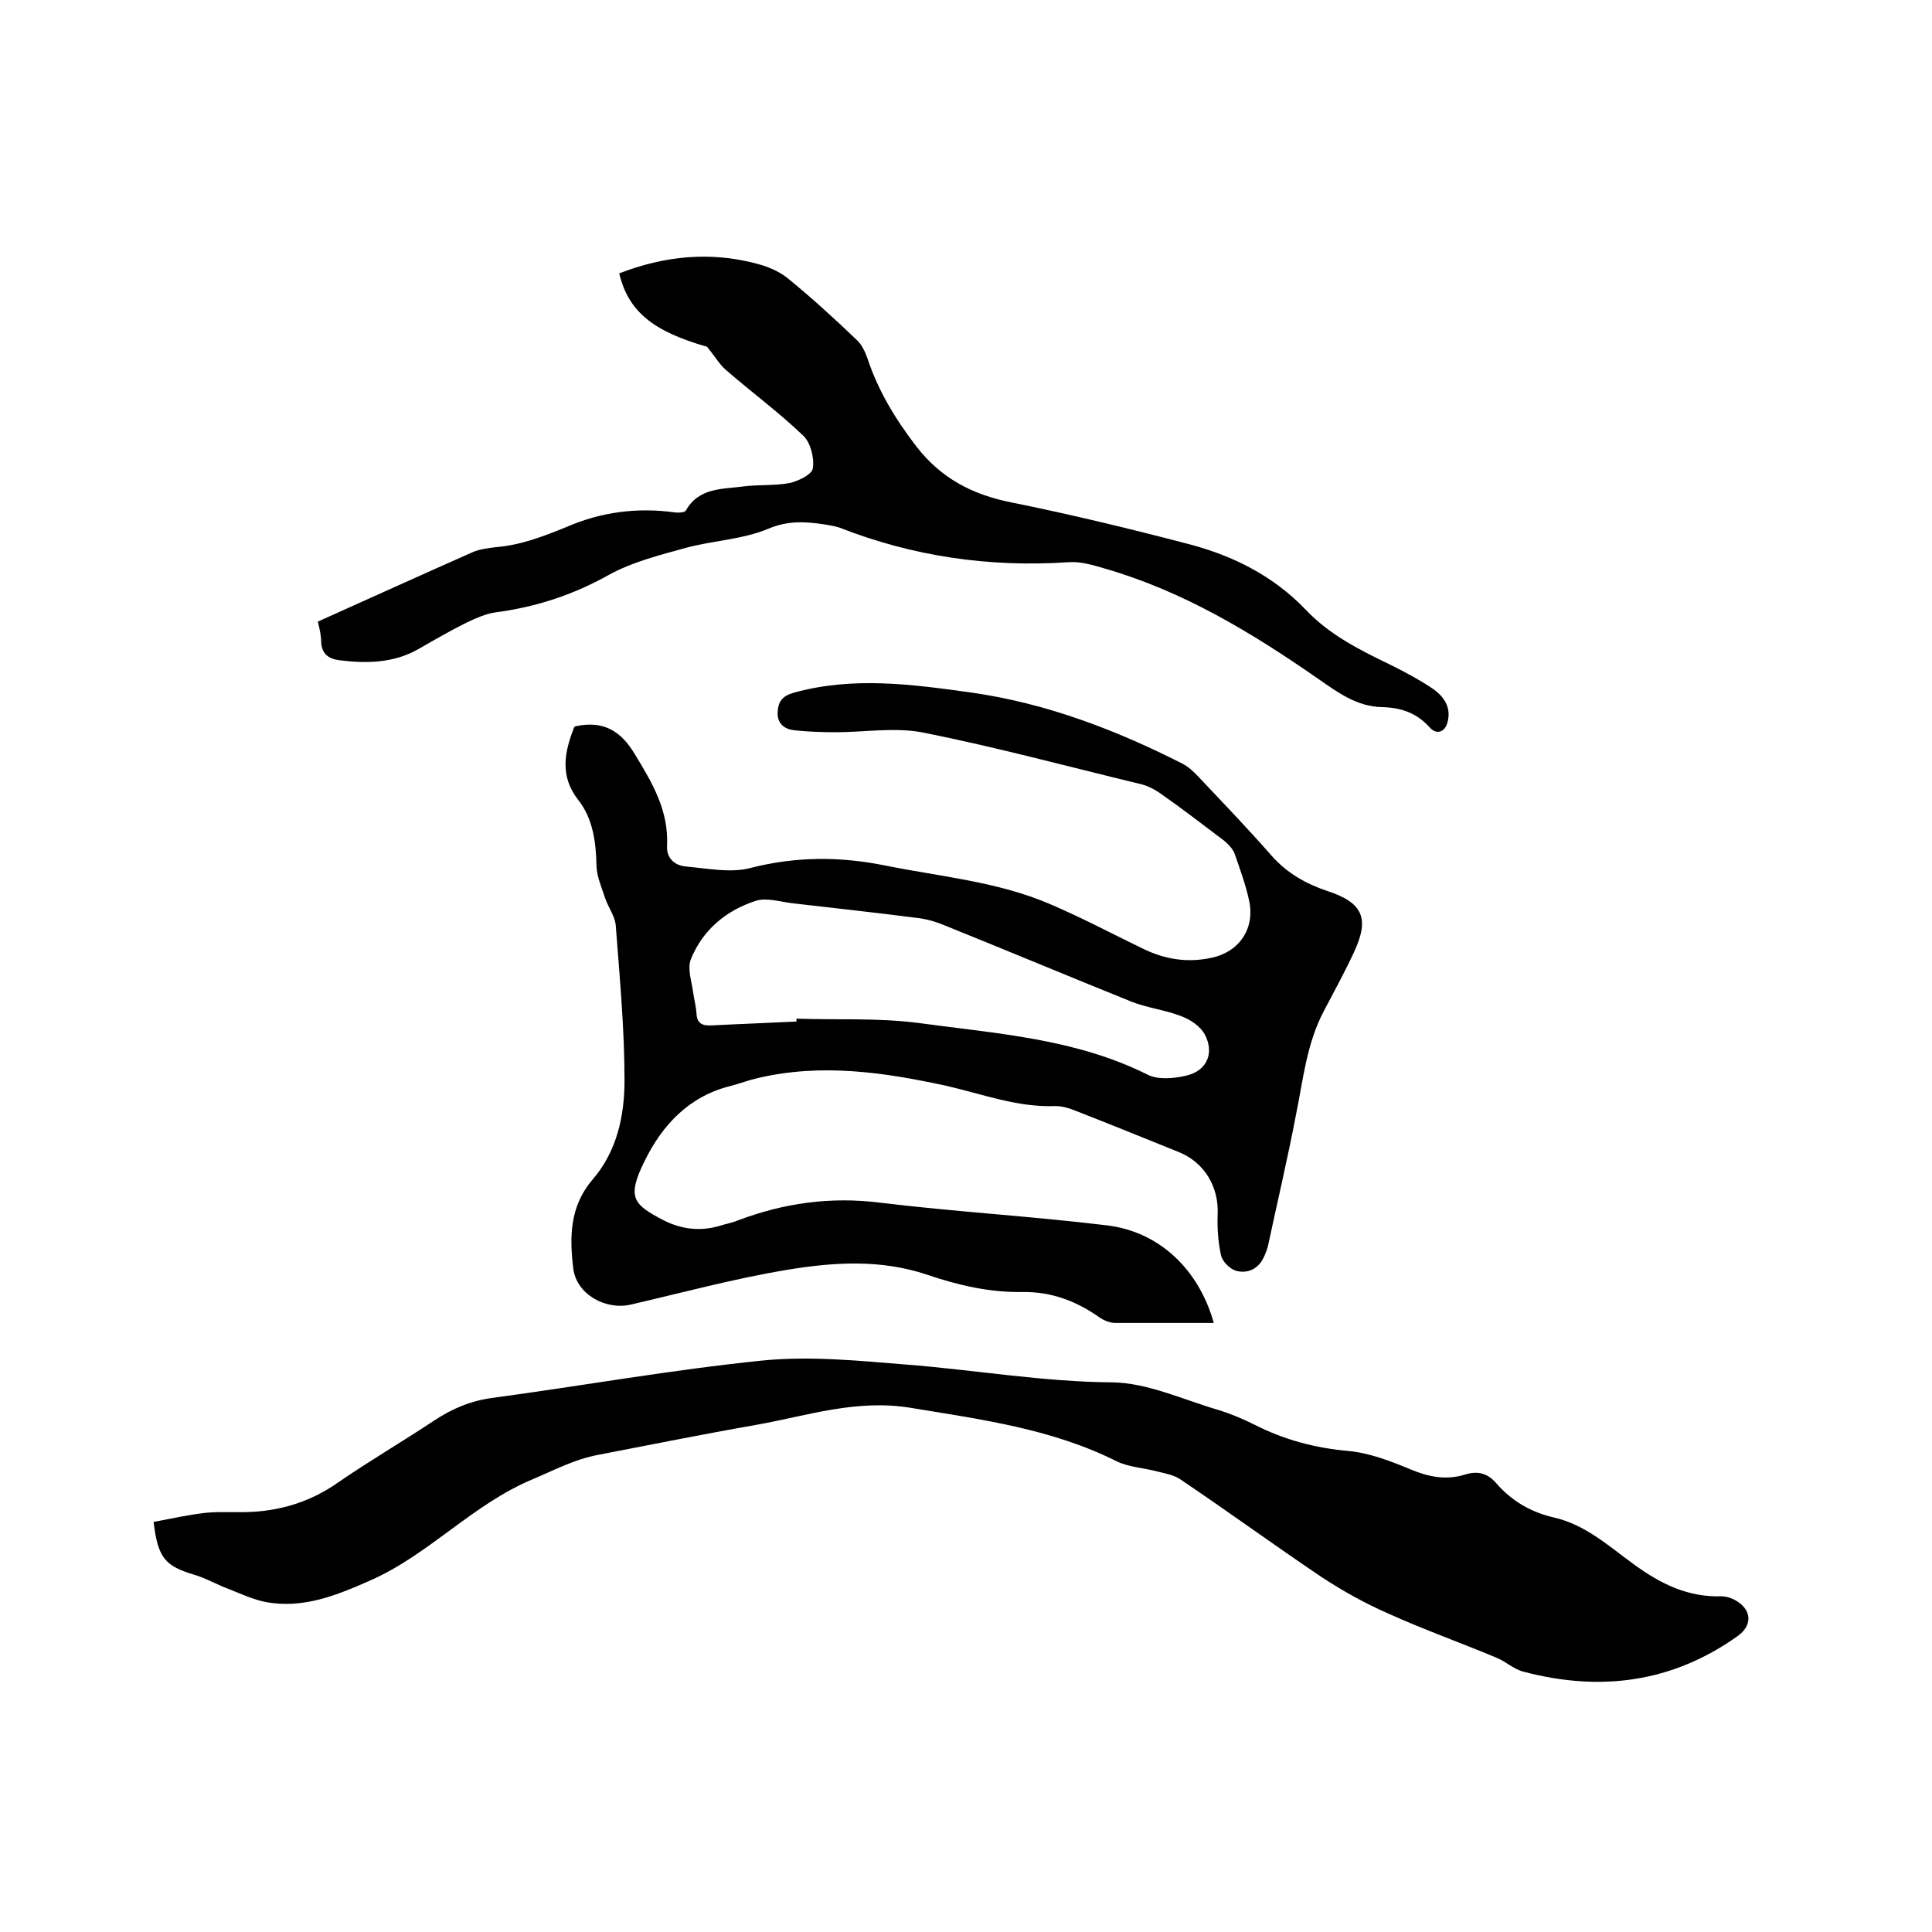
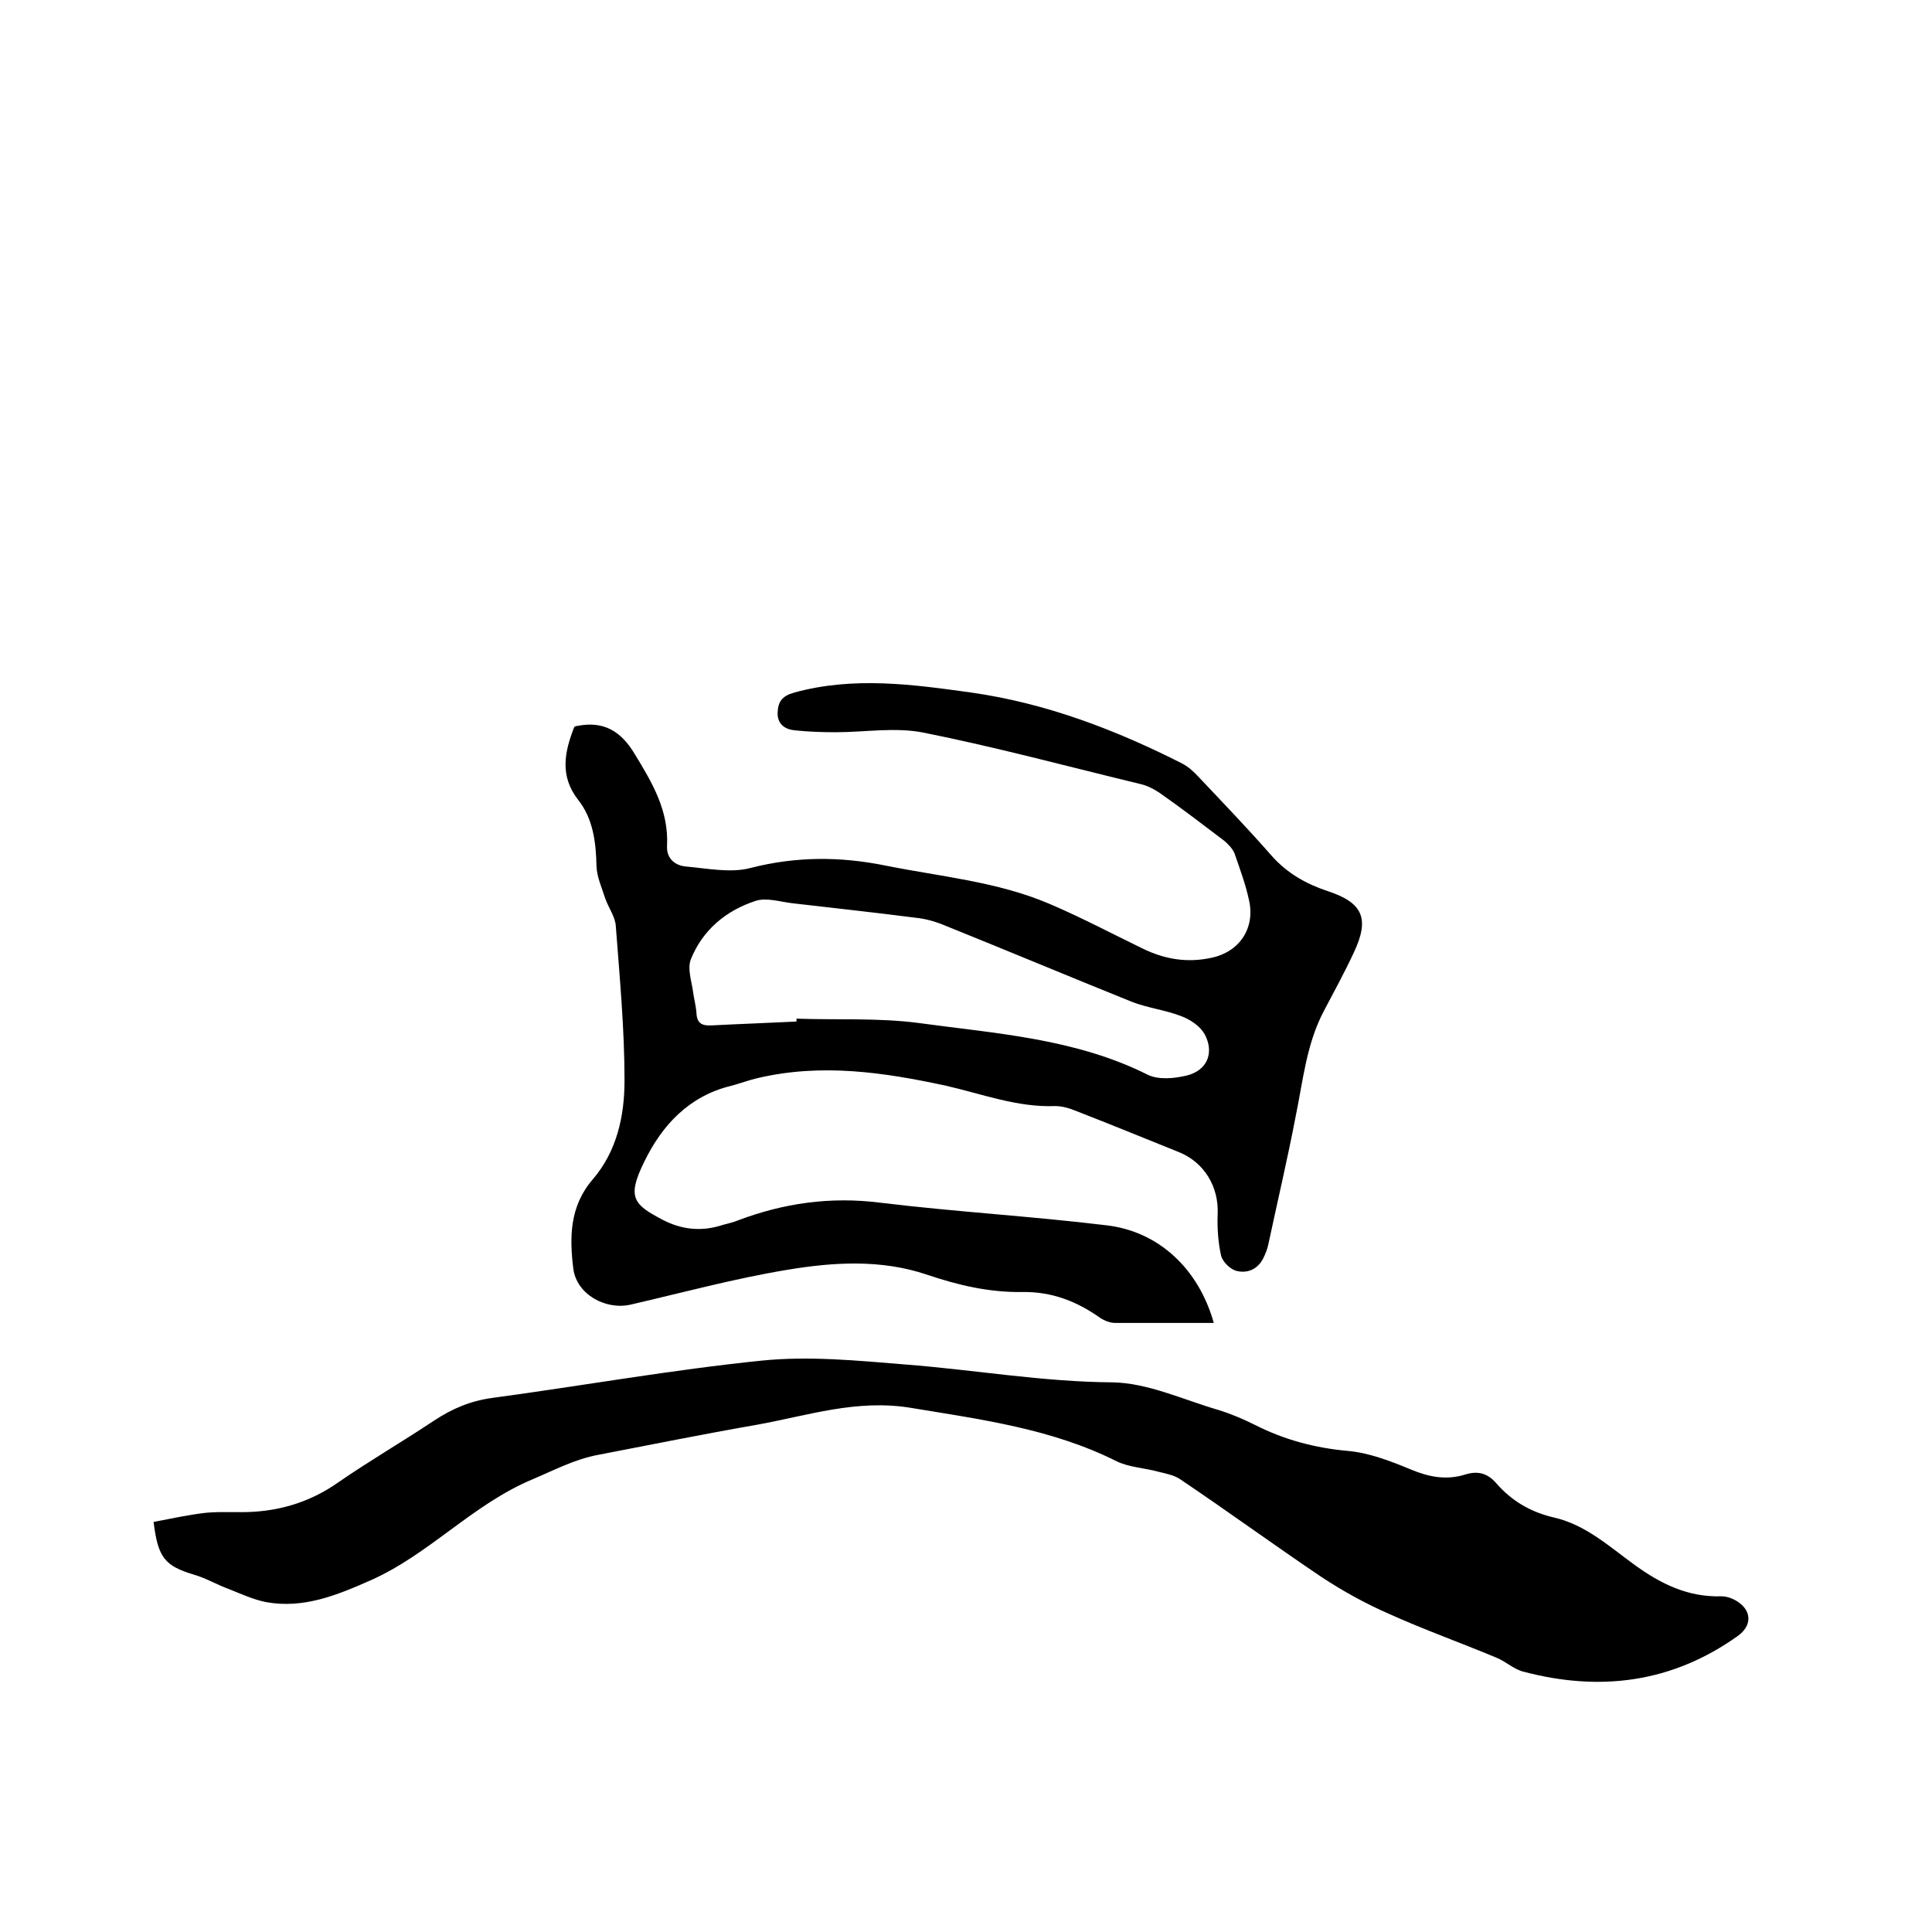
<svg xmlns="http://www.w3.org/2000/svg" enable-background="new 0 0 400 400" viewBox="0 0 400 400">
  <path d="m251.3 273.9c-7.1 0-13.7 0-20.4 0-1.1 0-2.3-.5-3.2-1.1-4.8-3.4-10-5.4-16-5.3-6.9.1-13.3-1.4-19.8-3.6-9.5-3.2-19.3-2.6-28.9-1-10.9 1.8-21.6 4.7-32.4 7.2-5.2 1.2-11.2-2.1-11.9-7.4-.8-6.5-.8-12.9 4-18.5 5-5.8 6.6-13.1 6.6-20.5 0-10.7-1-21.3-1.8-31.9-.1-2-1.5-3.8-2.2-5.8-.7-2.2-1.7-4.4-1.8-6.6-.1-5-.7-9.9-3.8-13.8-3.9-5-2.8-10-.8-15.1.2-.1.4-.2.6-.2 5.5-1.1 9.1 1.1 11.9 5.8 3.6 5.9 7.1 11.7 6.7 19.1-.1 2.6 1.7 4 3.9 4.2 4.5.4 9.3 1.4 13.4.3 9.4-2.4 18.5-2.4 27.9-.5 11.4 2.3 23.1 3.3 33.9 7.9 6.6 2.8 13 6.2 19.4 9.3 4.5 2.2 9.2 3 14.2 1.9 5.8-1.2 9.1-6.1 7.8-11.9-.7-3.3-1.9-6.5-3-9.7-.4-1-1.3-1.9-2.1-2.6-4.5-3.4-8.9-6.8-13.5-10-1.2-.8-2.6-1.5-4-1.8-14.9-3.6-29.7-7.6-44.7-10.6-5.9-1.2-12.2-.1-18.3-.1-2.8 0-5.7-.1-8.5-.4-2-.2-3.6-1.3-3.5-3.7.1-2.2.9-3.4 3.4-4.1 12.3-3.4 24.6-1.7 36.8 0 15.4 2.2 29.8 7.7 43.6 14.7 1.3.7 2.4 1.7 3.4 2.8 5.1 5.4 10.2 10.7 15.1 16.3 3.2 3.6 7.1 5.8 11.6 7.3 7.3 2.4 8.7 5.7 5.4 12.7-1.9 4.1-4.1 8.1-6.2 12.1-3.6 6.8-4.3 14.3-5.8 21.6-1.7 8.9-3.8 17.8-5.7 26.7-.2 1-.6 2-1.1 3-1.2 2.3-3.4 3.1-5.6 2.5-1.3-.4-2.8-1.9-3.1-3.2-.6-2.7-.8-5.6-.7-8.4.3-5.8-2.8-10.9-8.1-13-7.2-2.9-14.3-5.8-21.5-8.6-1.2-.5-2.7-.9-4-.9-7.9.3-15.1-2.5-22.6-4.2-12.9-2.8-25.8-4.7-39-1.6-1.8.4-3.6 1.1-5.5 1.6-8.7 2.1-14.3 8.1-18 15.7-3.7 7.5-2.2 8.9 3.9 12.1 3.7 1.9 7.6 2.4 11.7 1.2 1.2-.4 2.5-.6 3.7-1.1 9.5-3.6 19.2-5 29.5-3.7 15.6 1.9 31.4 2.8 47 4.7 10.8 1.3 19 9.1 22.1 20.2zm-86.4-62.4c0-.2 0-.4 0-.6 8.4.3 16.9-.2 25.3.9 16.1 2.2 32.4 3.2 47.4 10.7 2.2 1.1 5.5.8 8 .2 4.3-1 5.9-4.7 3.8-8.6-.9-1.6-2.9-3-4.8-3.7-3.3-1.3-7-1.7-10.3-3-12.9-5.2-25.8-10.6-38.7-15.8-1.9-.8-4-1.4-6.1-1.6-8.5-1.1-17-2-25.5-3-2.5-.3-5.3-1.2-7.5-.5-6.2 2-11.1 6.1-13.5 12.2-.7 1.9.2 4.5.5 6.7.2 1.5.6 2.9.7 4.4.1 2.1 1.2 2.6 3.1 2.5 5.7-.3 11.6-.5 17.6-.8z" />
-   <path d="m31.8 315.1c3.7-.7 7.3-1.5 10.9-1.9 3.3-.3 6.6 0 9.8-.2 6.3-.4 12.1-2.3 17.4-6 6.5-4.5 13.4-8.5 20-12.9 3.8-2.5 7.6-4.1 12.2-4.7 18.5-2.5 37-5.8 55.6-7.7 9.8-1 19.9 0 29.7.8 14.3 1.1 28.4 3.6 42.9 3.7 7.3.1 14.7 3.6 21.9 5.7 2.6.8 5.2 1.9 7.6 3.1 6.1 3.1 12.5 4.8 19.3 5.4 4.4.4 8.8 2.1 12.9 3.8 3.8 1.6 7.4 2.3 11.3 1.1 2.5-.8 4.6-.4 6.5 1.8 3.2 3.7 7.2 6 12 7.1 6.5 1.5 11.4 6 16.5 9.7 5.5 4 11.1 6.8 18.1 6.6 1.2 0 2.5.5 3.5 1.2 2.9 2 2.7 5-.1 7-13.6 9.7-28.5 11.6-44.4 7.4-2-.5-3.6-2.1-5.6-2.9-7.4-3.1-15-5.8-22.3-9.1-4.8-2.1-9.5-4.7-13.9-7.6-9.8-6.6-19.4-13.6-29.2-20.2-1.3-.9-3-1.2-4.6-1.6-2.9-.8-6.1-.9-8.7-2.2-13.4-6.7-27.9-8.6-42.4-11-11.3-1.9-21.5 1.6-32.1 3.5-10.9 1.9-21.8 4.1-32.7 6.2-4.9.9-9.2 3.2-13.7 5.1-12.4 5.2-21.3 15.5-33.5 20.9-7 3.1-13.9 5.9-21.6 4.5-2.6-.5-5.2-1.7-7.7-2.7-2.5-.9-4.8-2.3-7.3-3-5.9-1.8-7.4-3.4-8.3-10.9z" />
-   <path d="m65.8 128.7c10.9-4.9 21.5-9.7 32.1-14.4 1.4-.6 3.1-.8 4.6-1 5.2-.4 9.9-2.2 14.8-4.2 7.1-3.1 14.7-4.1 22.5-3 .7.1 2 0 2.2-.4 2.7-4.8 7.6-4.4 12-5 3.1-.4 6.4-.1 9.5-.7 1.8-.4 4.7-1.8 4.8-3.1.3-2.2-.5-5.3-2-6.7-5-4.8-10.7-9-16-13.6-1.3-1.1-2.2-2.7-3.9-4.8-11.2-3.2-16.3-7.3-18.2-15.2 9.3-3.6 18.8-4.6 28.5-2 2.3.6 4.7 1.6 6.5 3.1 4.9 4 9.6 8.3 14.2 12.7 1 .9 1.7 2.4 2.2 3.8 2.2 6.7 5.8 12.6 10.1 18.2 5.1 6.6 11.6 10 19.6 11.6 12.4 2.5 24.8 5.5 37 8.7 9.1 2.4 17.4 6.6 24 13.5 5 5.3 11.3 8.4 17.7 11.5 3 1.5 6 3.1 8.8 5 2.2 1.6 3.7 3.8 2.9 6.8-.5 2.1-2.3 2.7-3.7 1.1-2.7-3-5.9-4.1-9.9-4.2-5.1-.1-9.1-3-13.1-5.8-13.8-9.6-28-18.2-44.3-22.9-2.4-.7-5-1.5-7.5-1.3-16.4 1.1-32.2-1.2-47.5-7.2-.9-.3-1.9-.4-2.8-.6-4-.6-7.7-.9-11.9.9-5.3 2.2-11.3 2.4-16.9 3.9-5.4 1.5-11.1 2.9-16 5.6-7.5 4.2-15.2 6.7-23.6 7.8-2 .3-4 1.2-5.9 2.1-3.4 1.7-6.7 3.6-10 5.5-5.1 2.9-10.7 3-16.3 2.3-2.3-.3-3.6-1.3-3.8-3.6 0-1.5-.3-2.8-.7-4.4z" />
+   <path d="m31.8 315.1c3.7-.7 7.3-1.5 10.9-1.9 3.3-.3 6.6 0 9.8-.2 6.3-.4 12.1-2.3 17.4-6 6.5-4.5 13.4-8.5 20-12.9 3.8-2.5 7.6-4.1 12.2-4.7 18.5-2.5 37-5.8 55.6-7.7 9.8-1 19.9 0 29.7.8 14.3 1.1 28.4 3.6 42.9 3.7 7.3.1 14.7 3.6 21.9 5.7 2.6.8 5.2 1.9 7.6 3.1 6.1 3.1 12.5 4.8 19.3 5.4 4.4.4 8.8 2.1 12.9 3.8 3.8 1.6 7.4 2.3 11.3 1.1 2.5-.8 4.6-.4 6.5 1.8 3.2 3.7 7.2 6 12 7.1 6.5 1.5 11.4 6 16.5 9.7 5.5 4 11.1 6.8 18.1 6.6 1.2 0 2.5.5 3.5 1.2 2.9 2 2.7 5-.1 7-13.6 9.7-28.5 11.6-44.4 7.4-2-.5-3.6-2.1-5.6-2.9-7.4-3.1-15-5.8-22.3-9.1-4.8-2.1-9.5-4.7-13.9-7.6-9.8-6.6-19.4-13.6-29.2-20.2-1.3-.9-3-1.2-4.6-1.6-2.9-.8-6.1-.9-8.7-2.2-13.4-6.7-27.9-8.6-42.4-11-11.3-1.9-21.5 1.6-32.1 3.5-10.9 1.9-21.8 4.1-32.7 6.2-4.9.9-9.2 3.2-13.7 5.1-12.4 5.2-21.3 15.5-33.5 20.9-7 3.1-13.9 5.9-21.6 4.5-2.6-.5-5.2-1.7-7.7-2.7-2.5-.9-4.8-2.3-7.3-3-5.9-1.8-7.4-3.4-8.3-10.9" />
</svg>